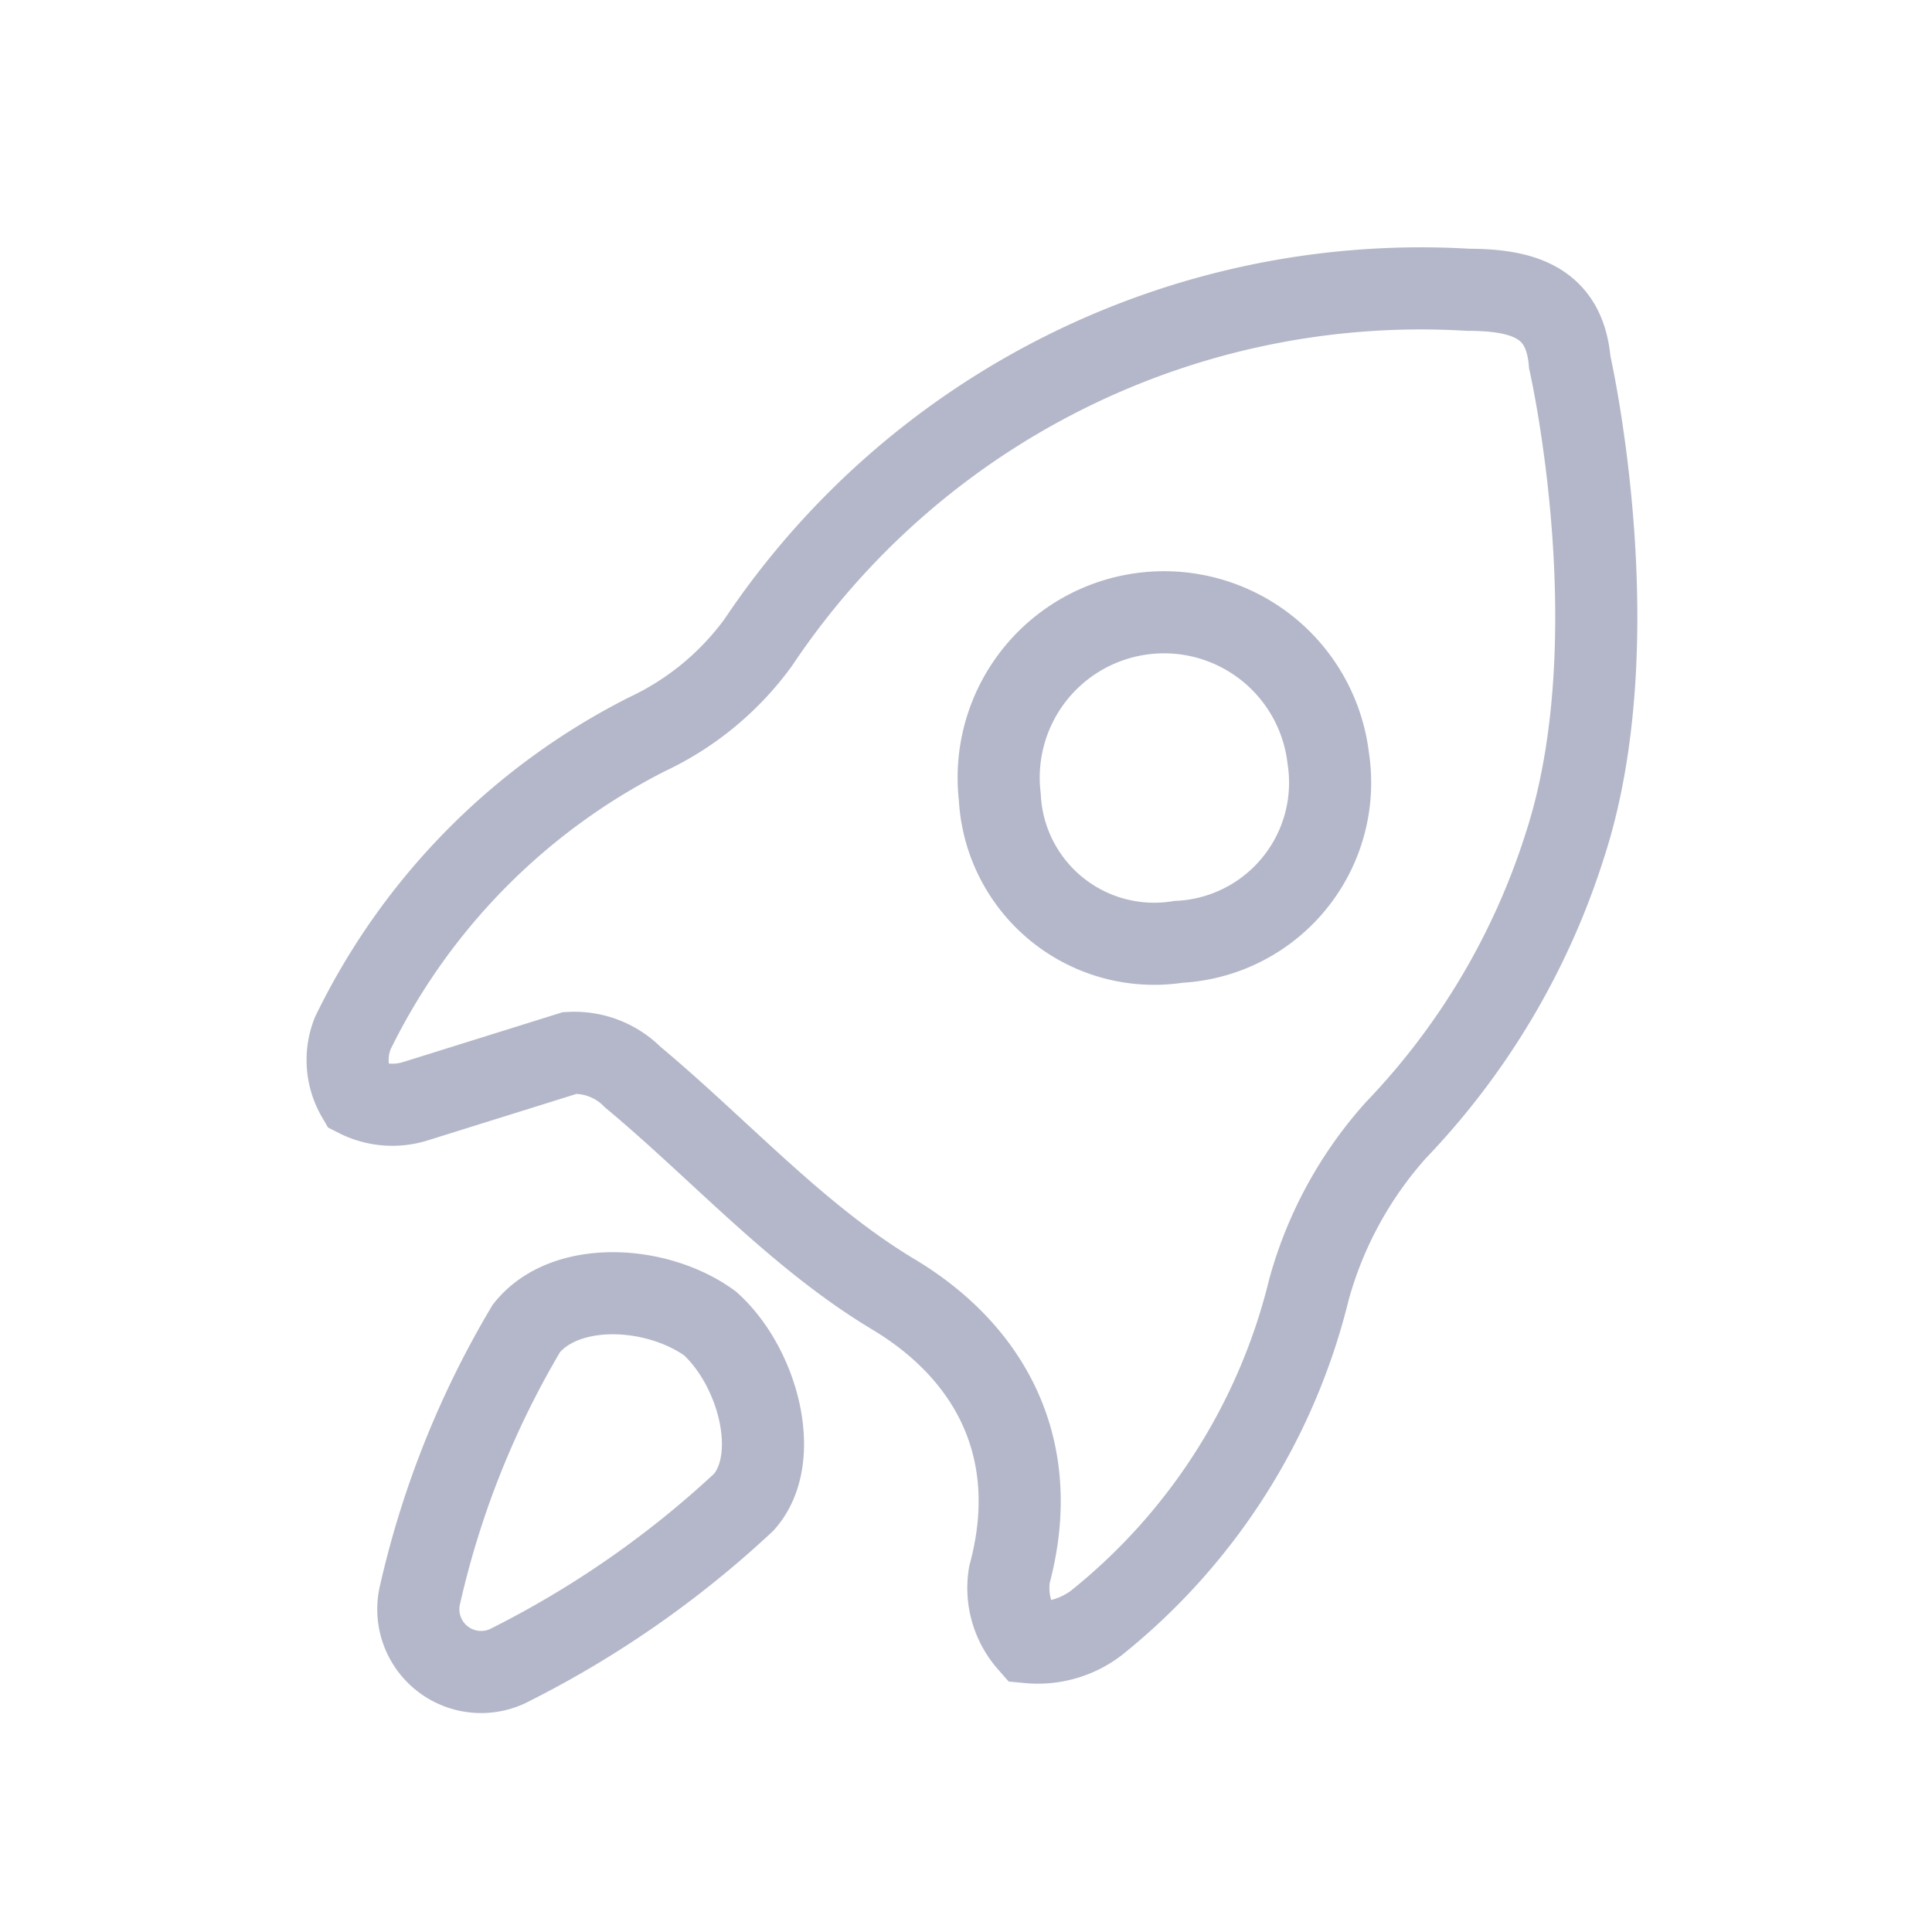
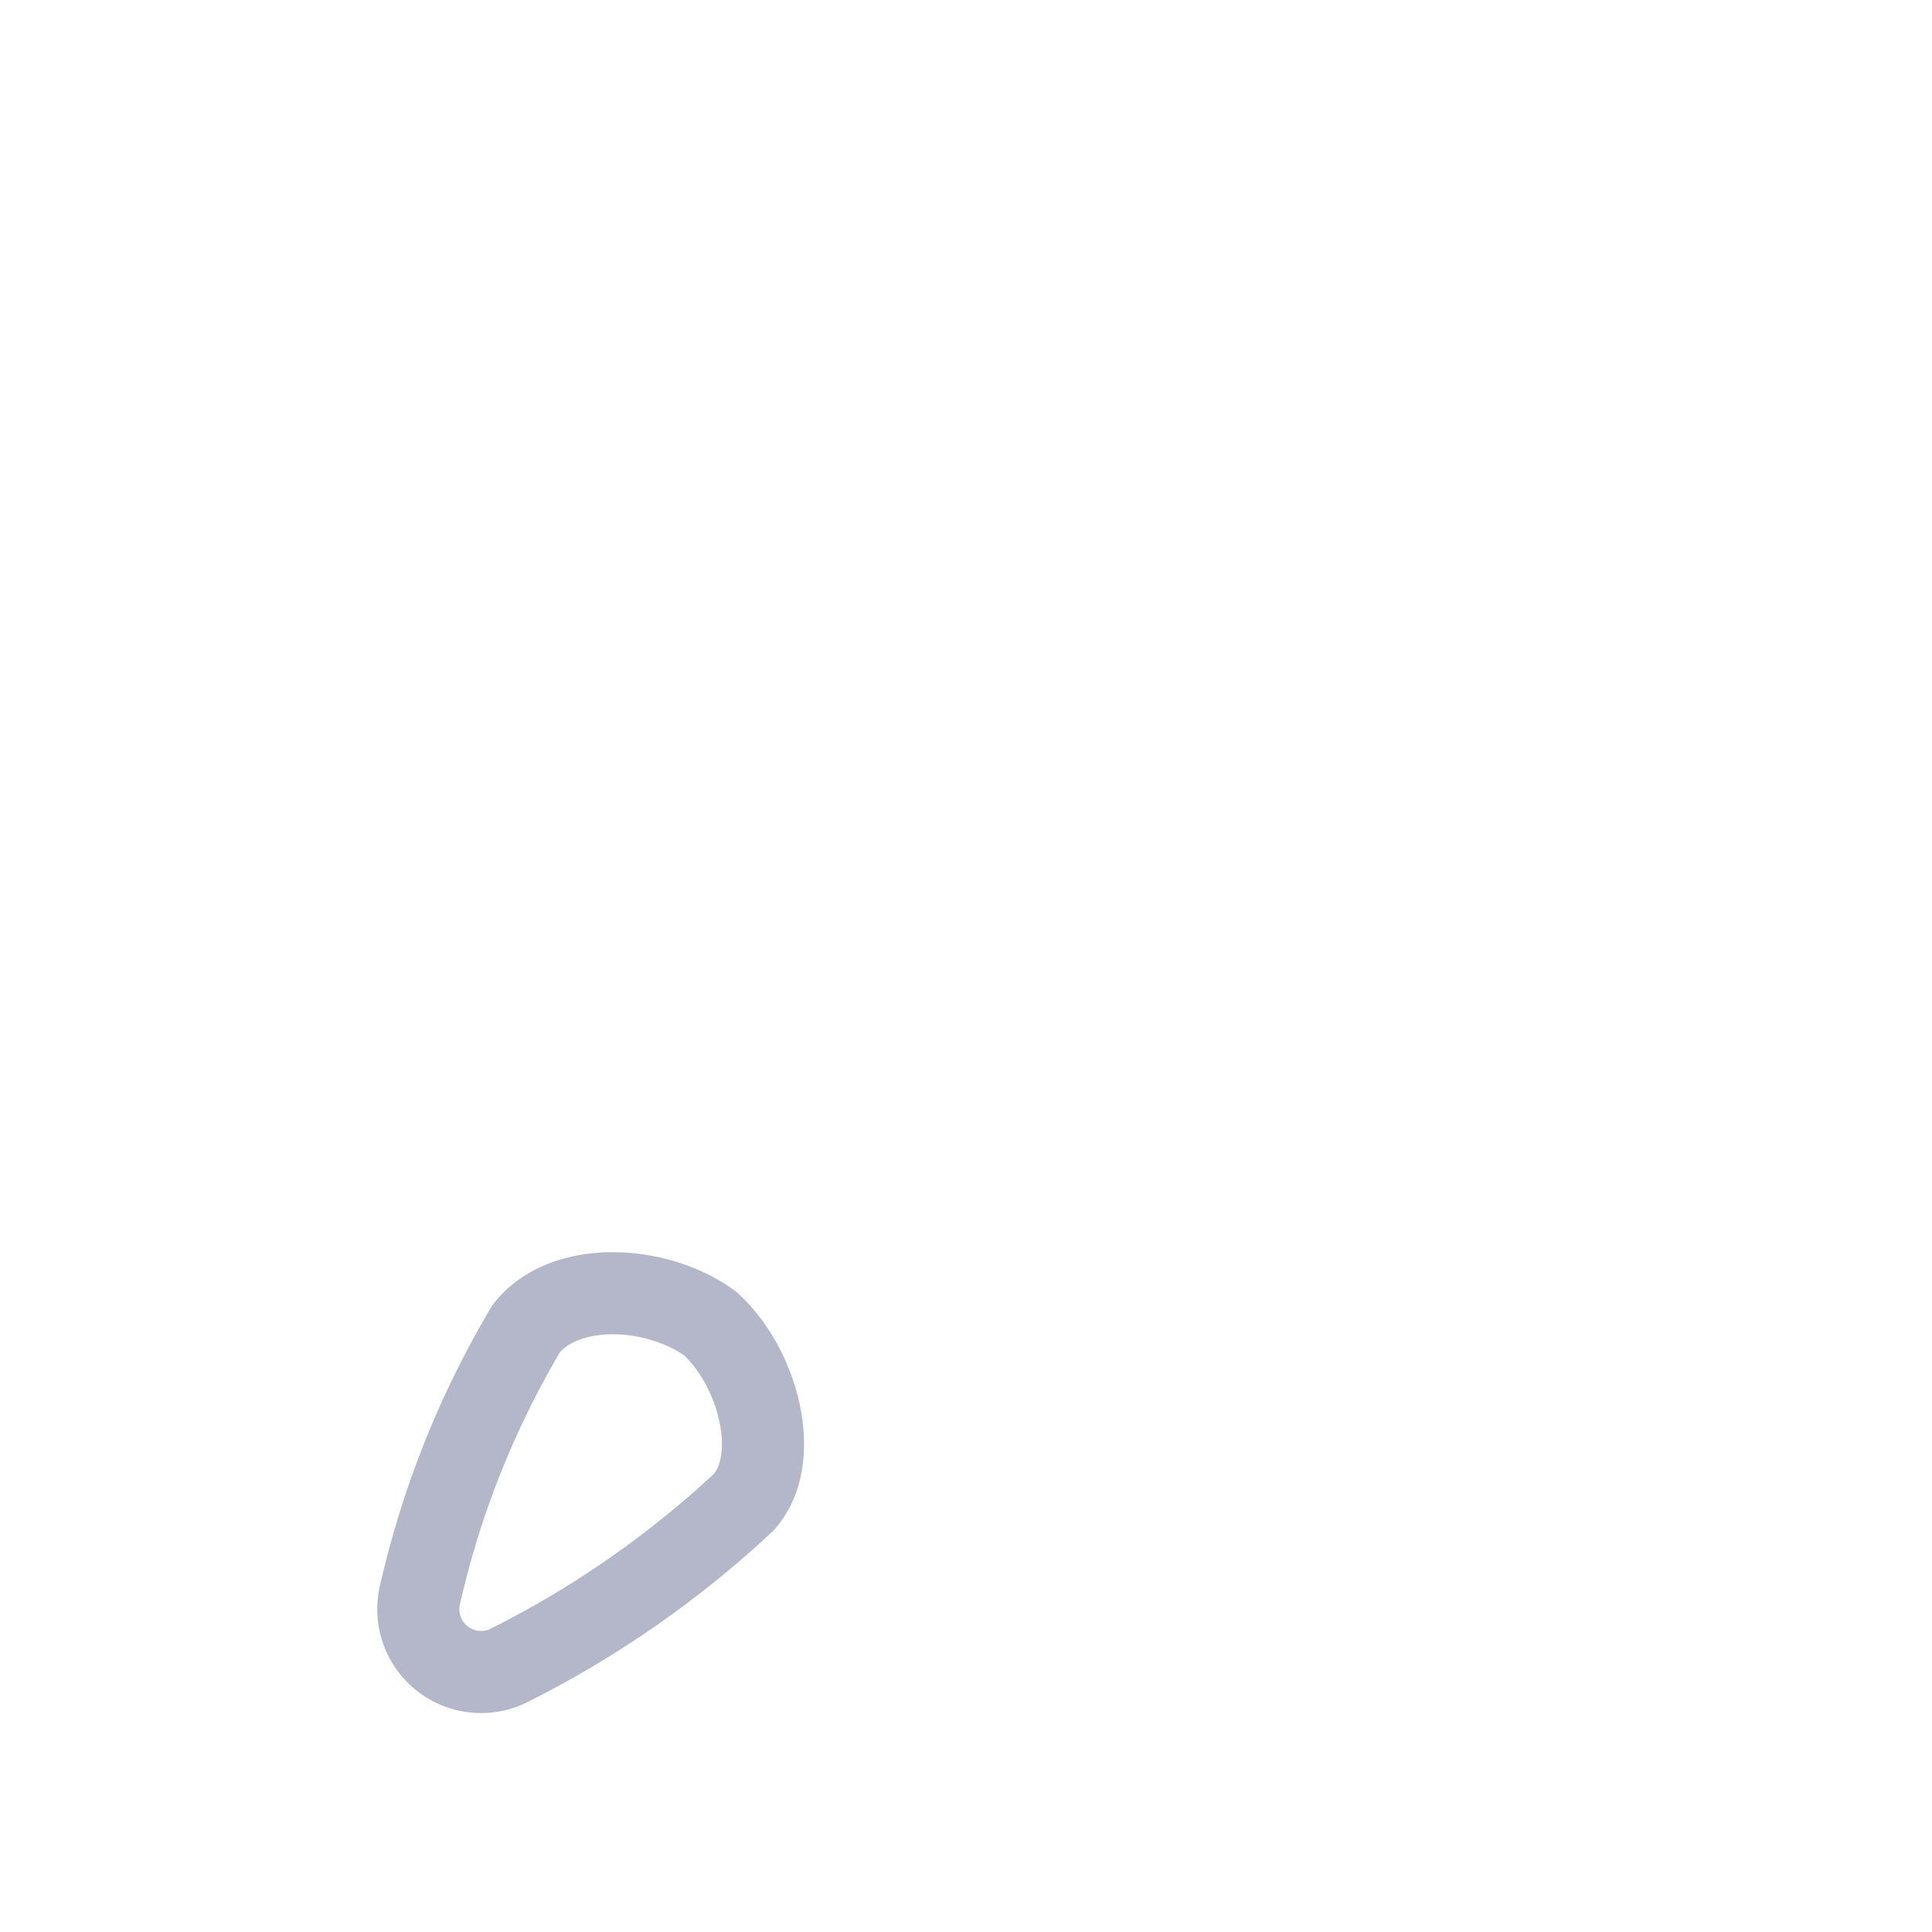
<svg xmlns="http://www.w3.org/2000/svg" viewBox="0 0 40 40">
  <defs>
    <style>.cls-1{fill:none;stroke:#b4b7c9;stroke-miterlimit:10;stroke-width:1.7px;}</style>
  </defs>
  <title>官网Icon</title>
  <g id="解决方案-现代化协同">
-     <path class="cls-1" d="M32.5,7.5h0C32.4,6.3,31.6,6,30.4,6a16.5,16.5,0,0,0-14.7,7.3,6,6,0,0,1-2.3,1.9,13.6,13.6,0,0,0-6.1,6.2,1.5,1.5,0,0,0,.1,1.3,1.6,1.6,0,0,0,1.2.1l3.2-1a1.7,1.7,0,0,1,1.3.5c1.8,1.5,3.4,3.3,5.4,4.5s3.1,3.2,2.4,5.8a1.7,1.7,0,0,0,.4,1.4,2,2,0,0,0,1.4-.4,12.7,12.7,0,0,0,4.4-6.9,8.2,8.2,0,0,1,1.8-3.3,15.1,15.1,0,0,0,3.5-5.9h0c1.4-4.3.1-10,.1-10Z" />
-     <path class="cls-1" d="M24.4,19.5a3.2,3.2,0,0,1-3.7-3,3.4,3.4,0,1,1,6.8-.8A3.3,3.3,0,0,1,24.4,19.5Z" />
    <path class="cls-1" d="M15.4,31.1c.8-.9.3-2.8-.7-3.7h0c-1.1-.8-3-.9-3.8.1A19,19,0,0,0,8.7,33a1.3,1.3,0,0,0,1.8,1.5,20.7,20.7,0,0,0,4.9-3.4Z" />
  </g>
</svg>